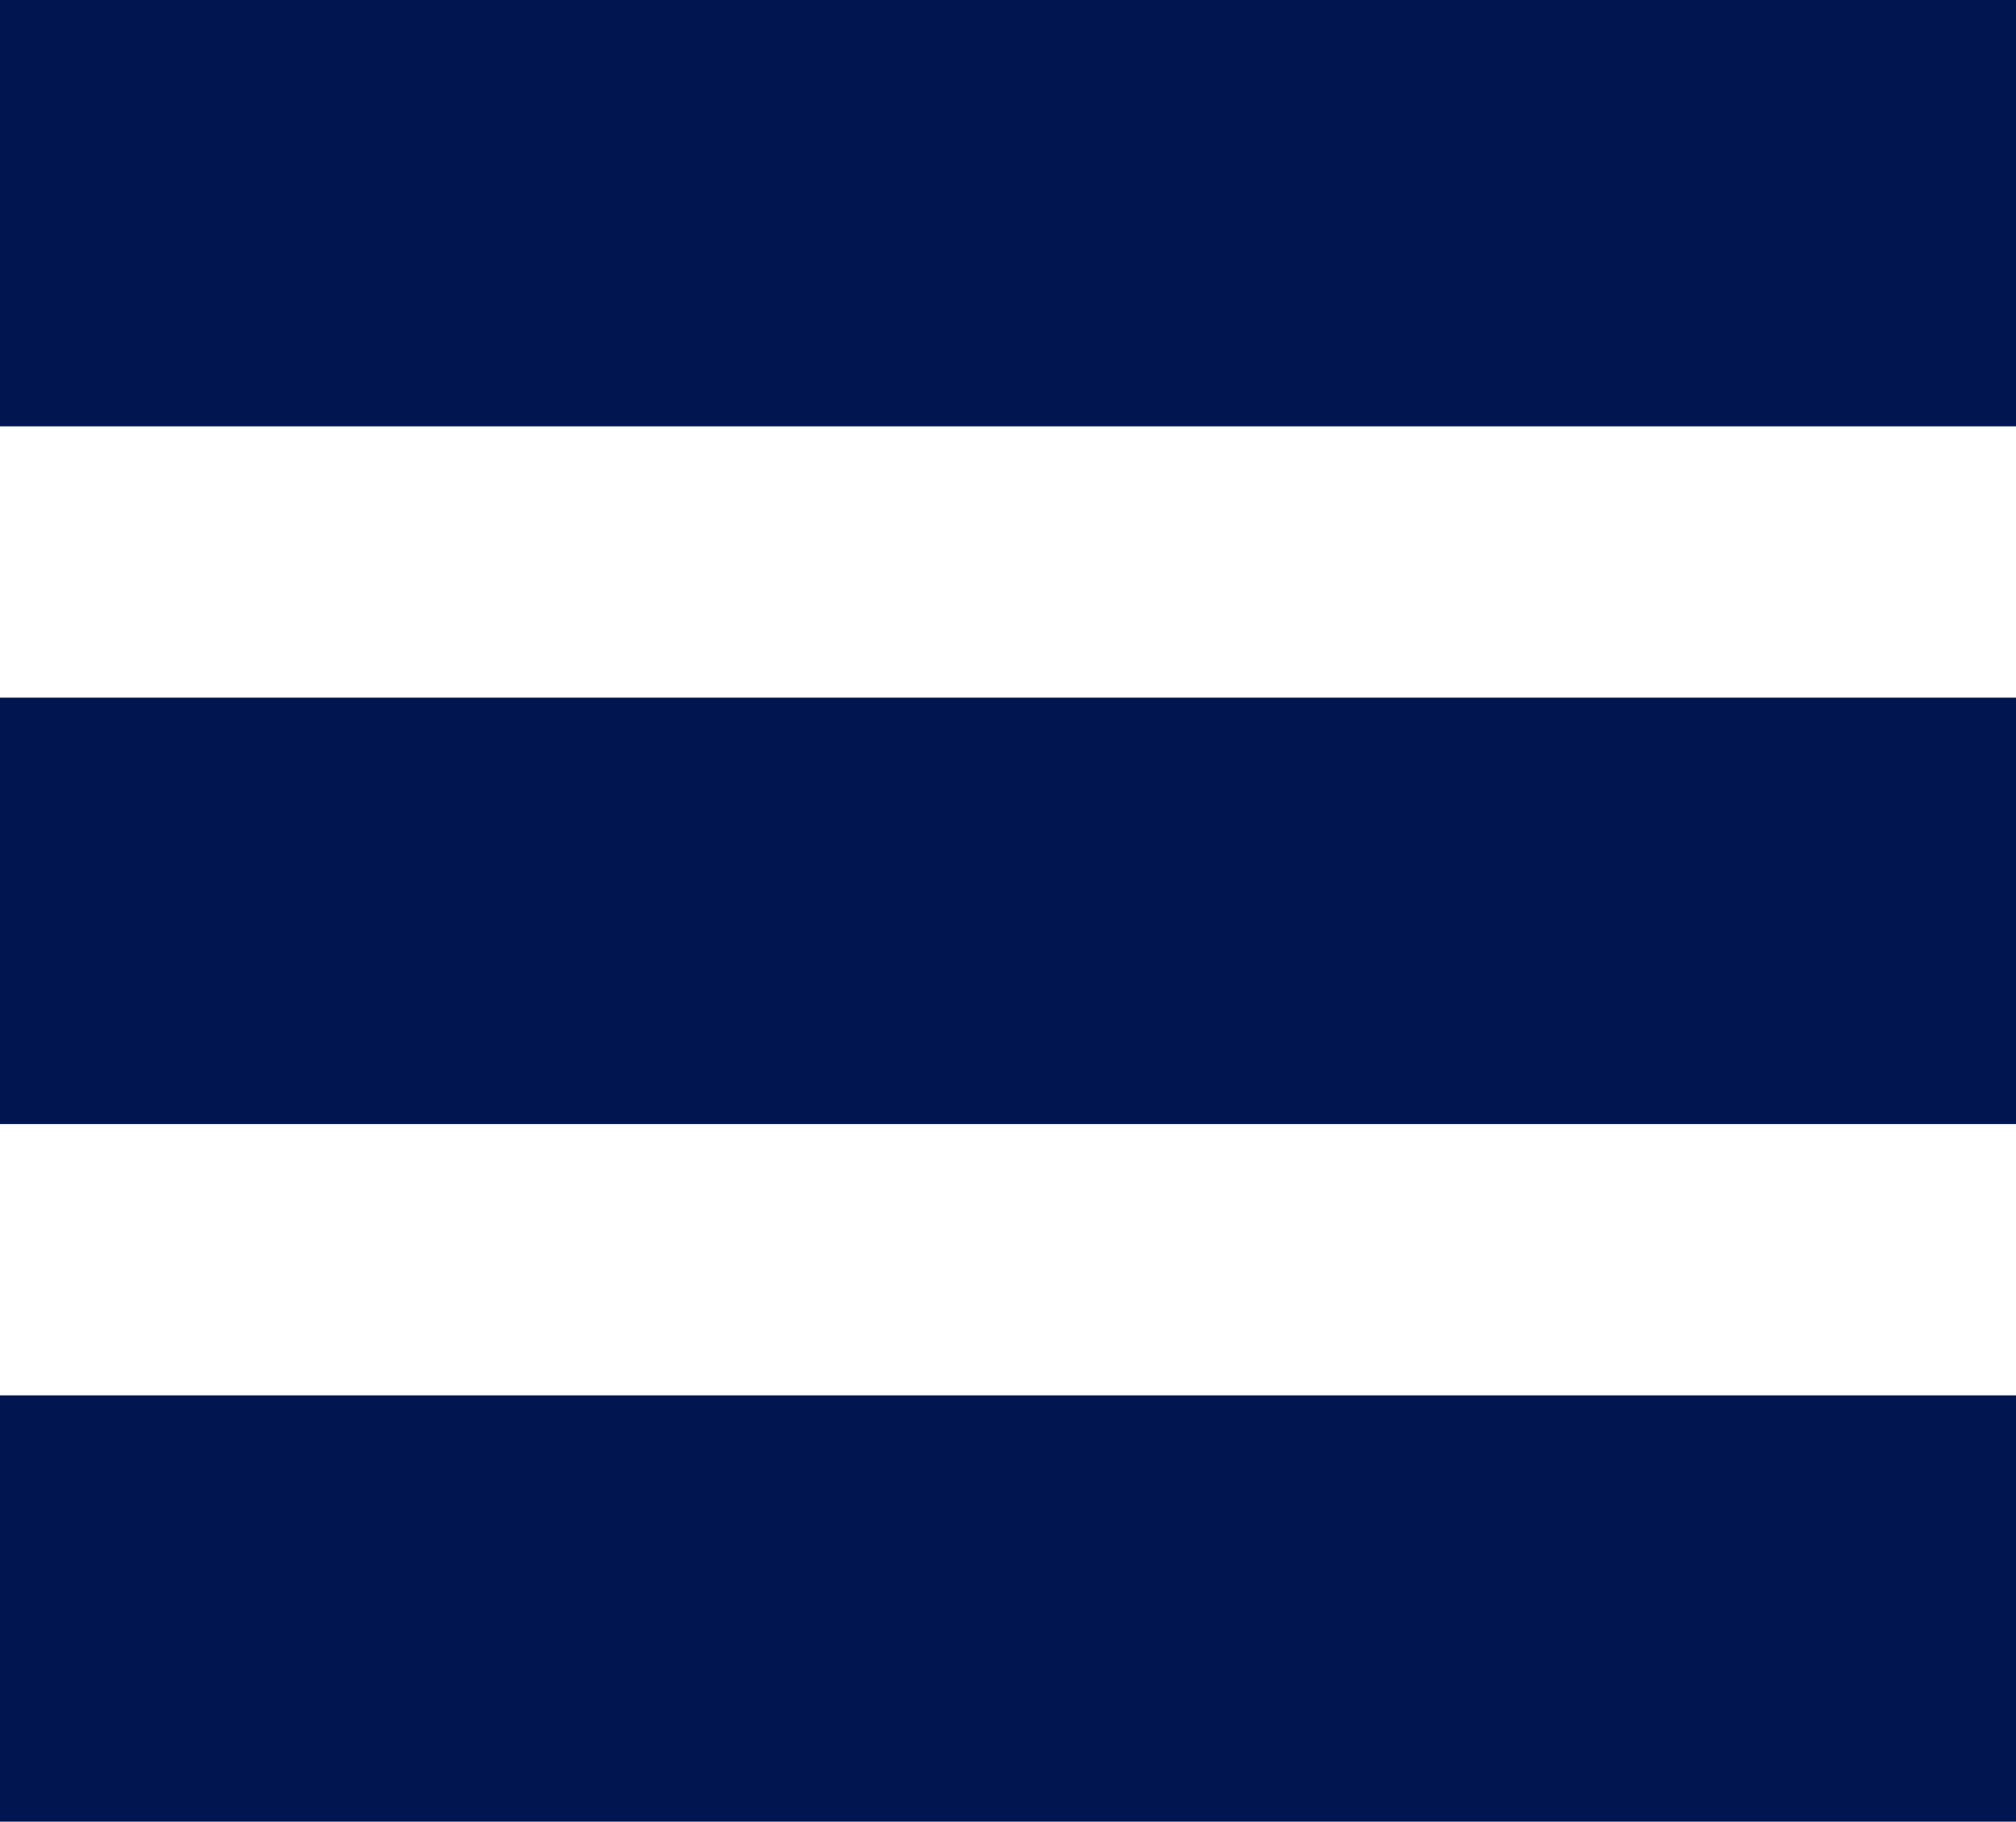
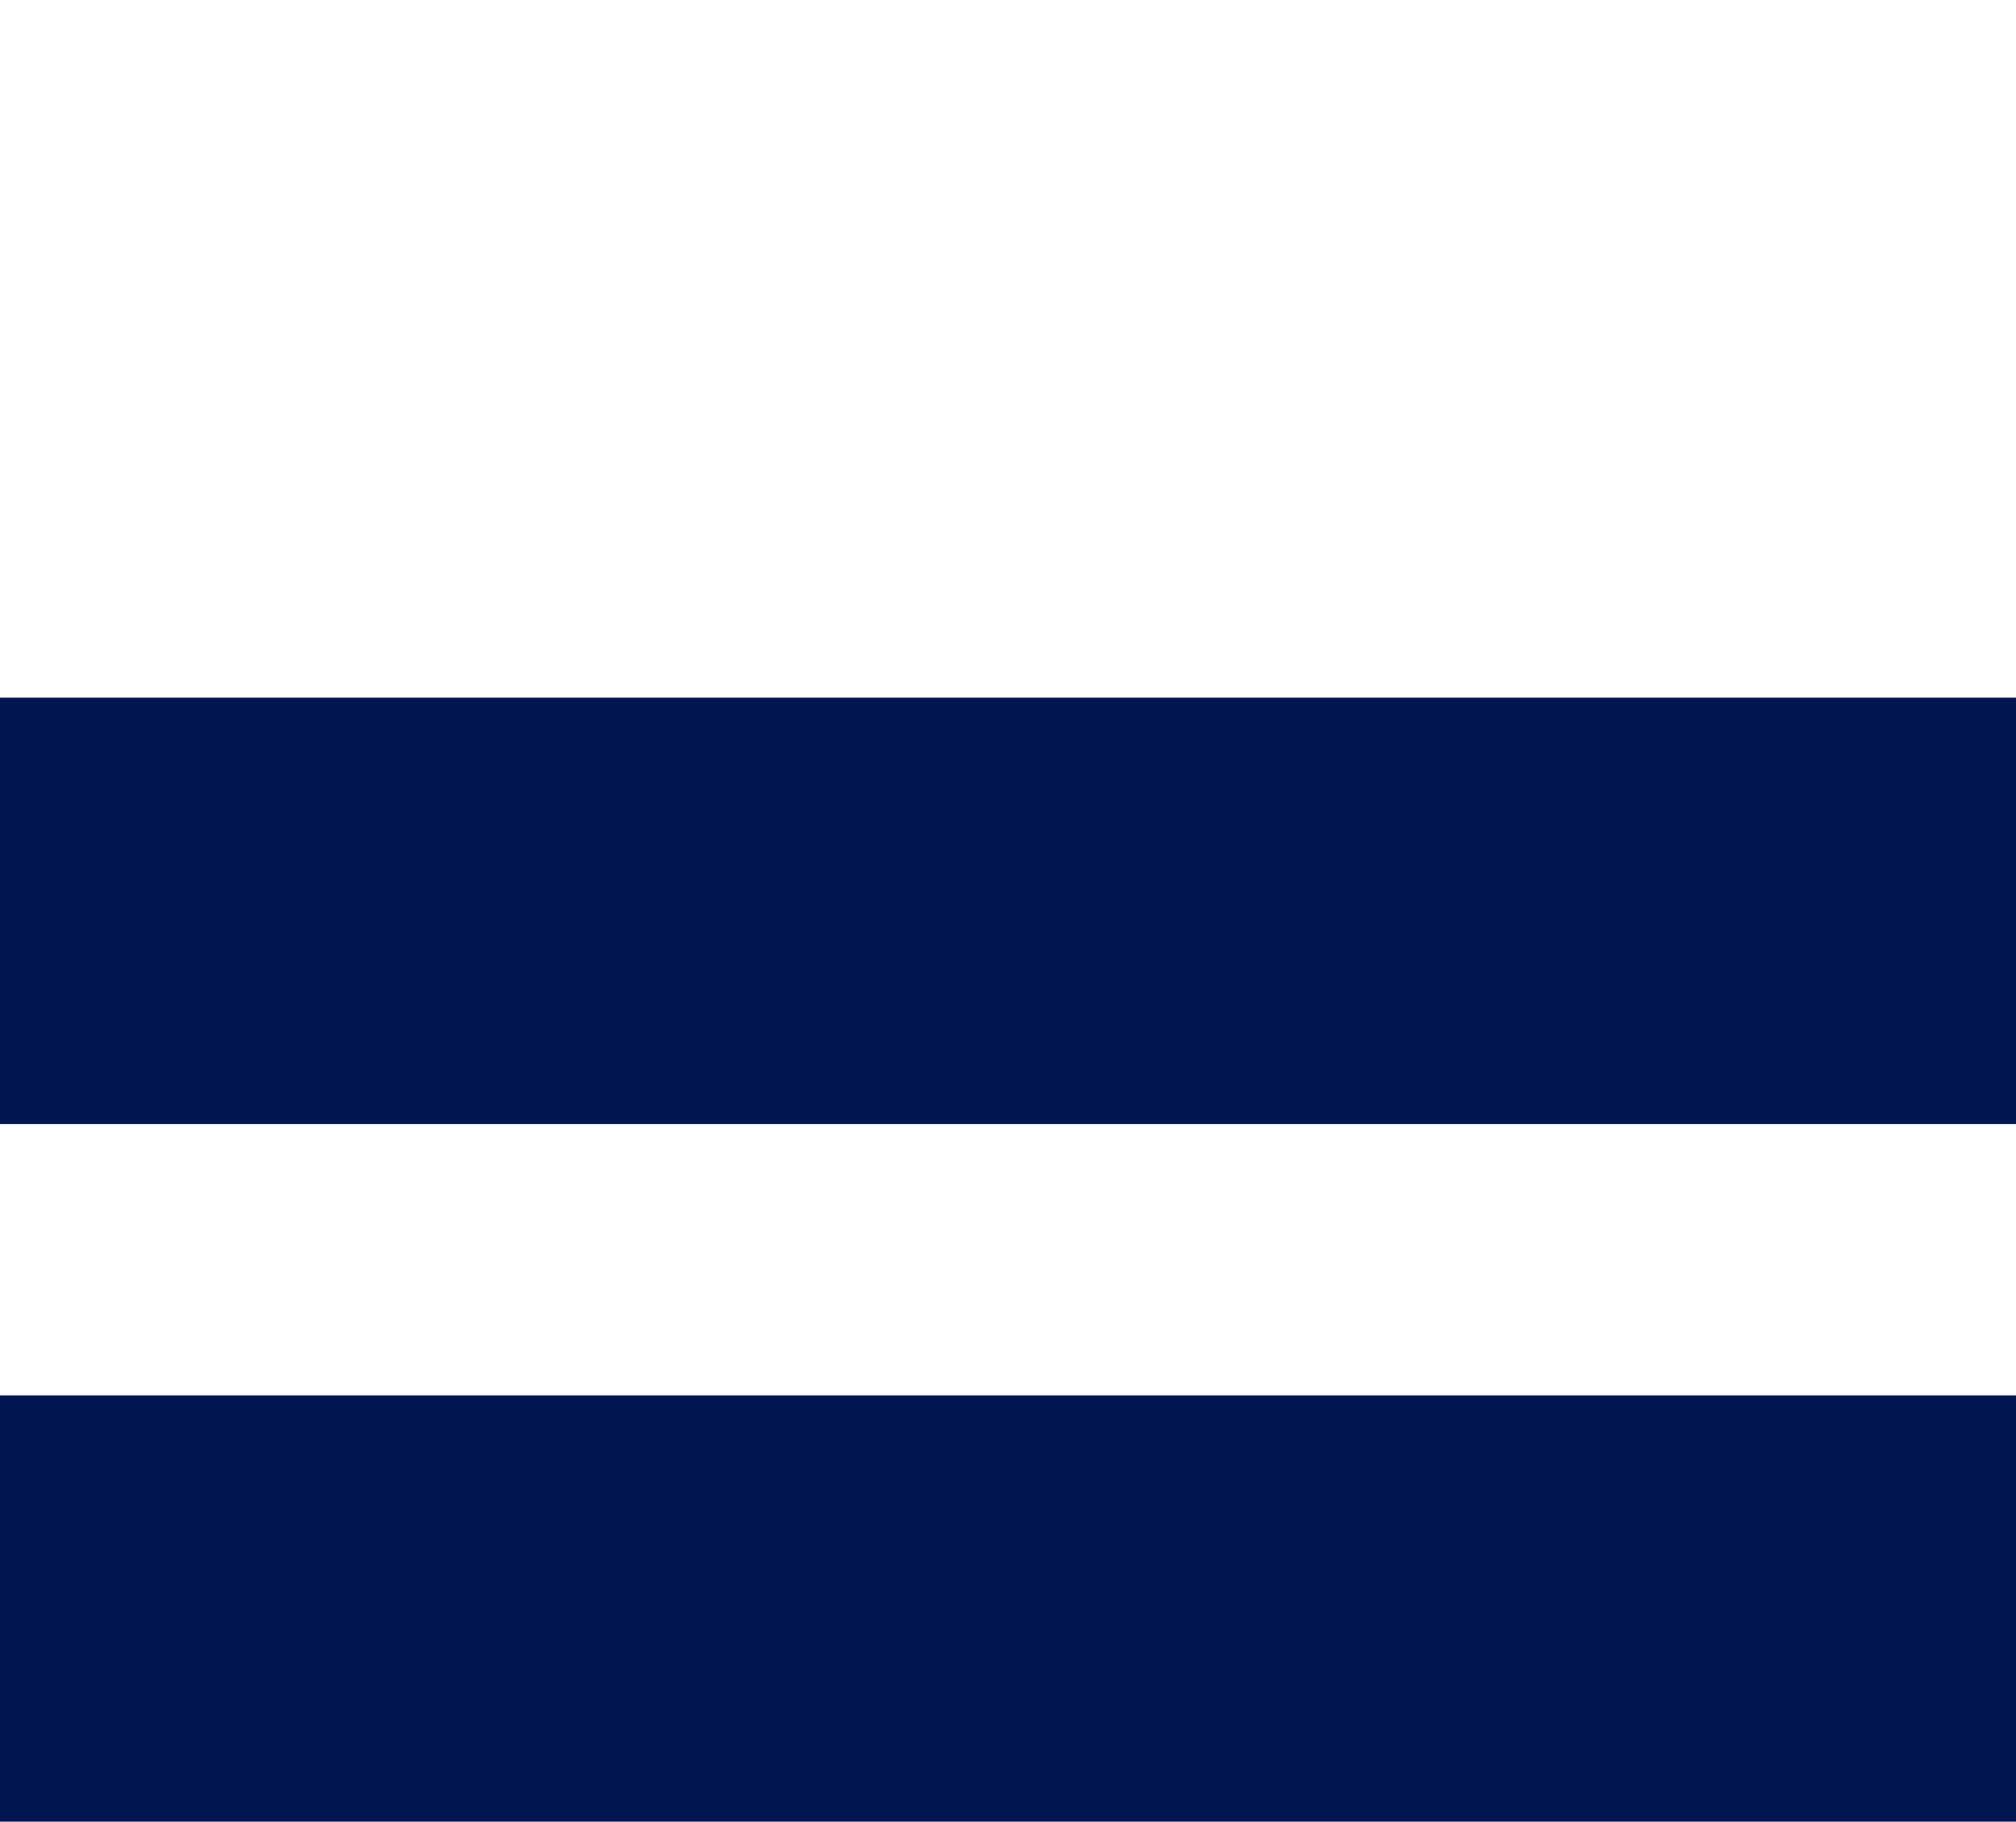
<svg xmlns="http://www.w3.org/2000/svg" viewBox="0 0 26 23.5">
  <g transform="translate(-316 -30)">
    <rect id="Rectangle_276" data-name="Rectangle 276" class="cls-1" width="26" height="5.5" transform="translate(316 39)" fill="#011651" />
-     <rect id="Rectangle_277" data-name="Rectangle 277" class="cls-1" width="26" height="5.5" transform="translate(316 30)" fill="#011651" />
    <rect id="Rectangle_278" data-name="Rectangle 278" class="cls-1" width="26" height="5.5" transform="translate(316 48)" fill="#011651" />
  </g>
</svg>